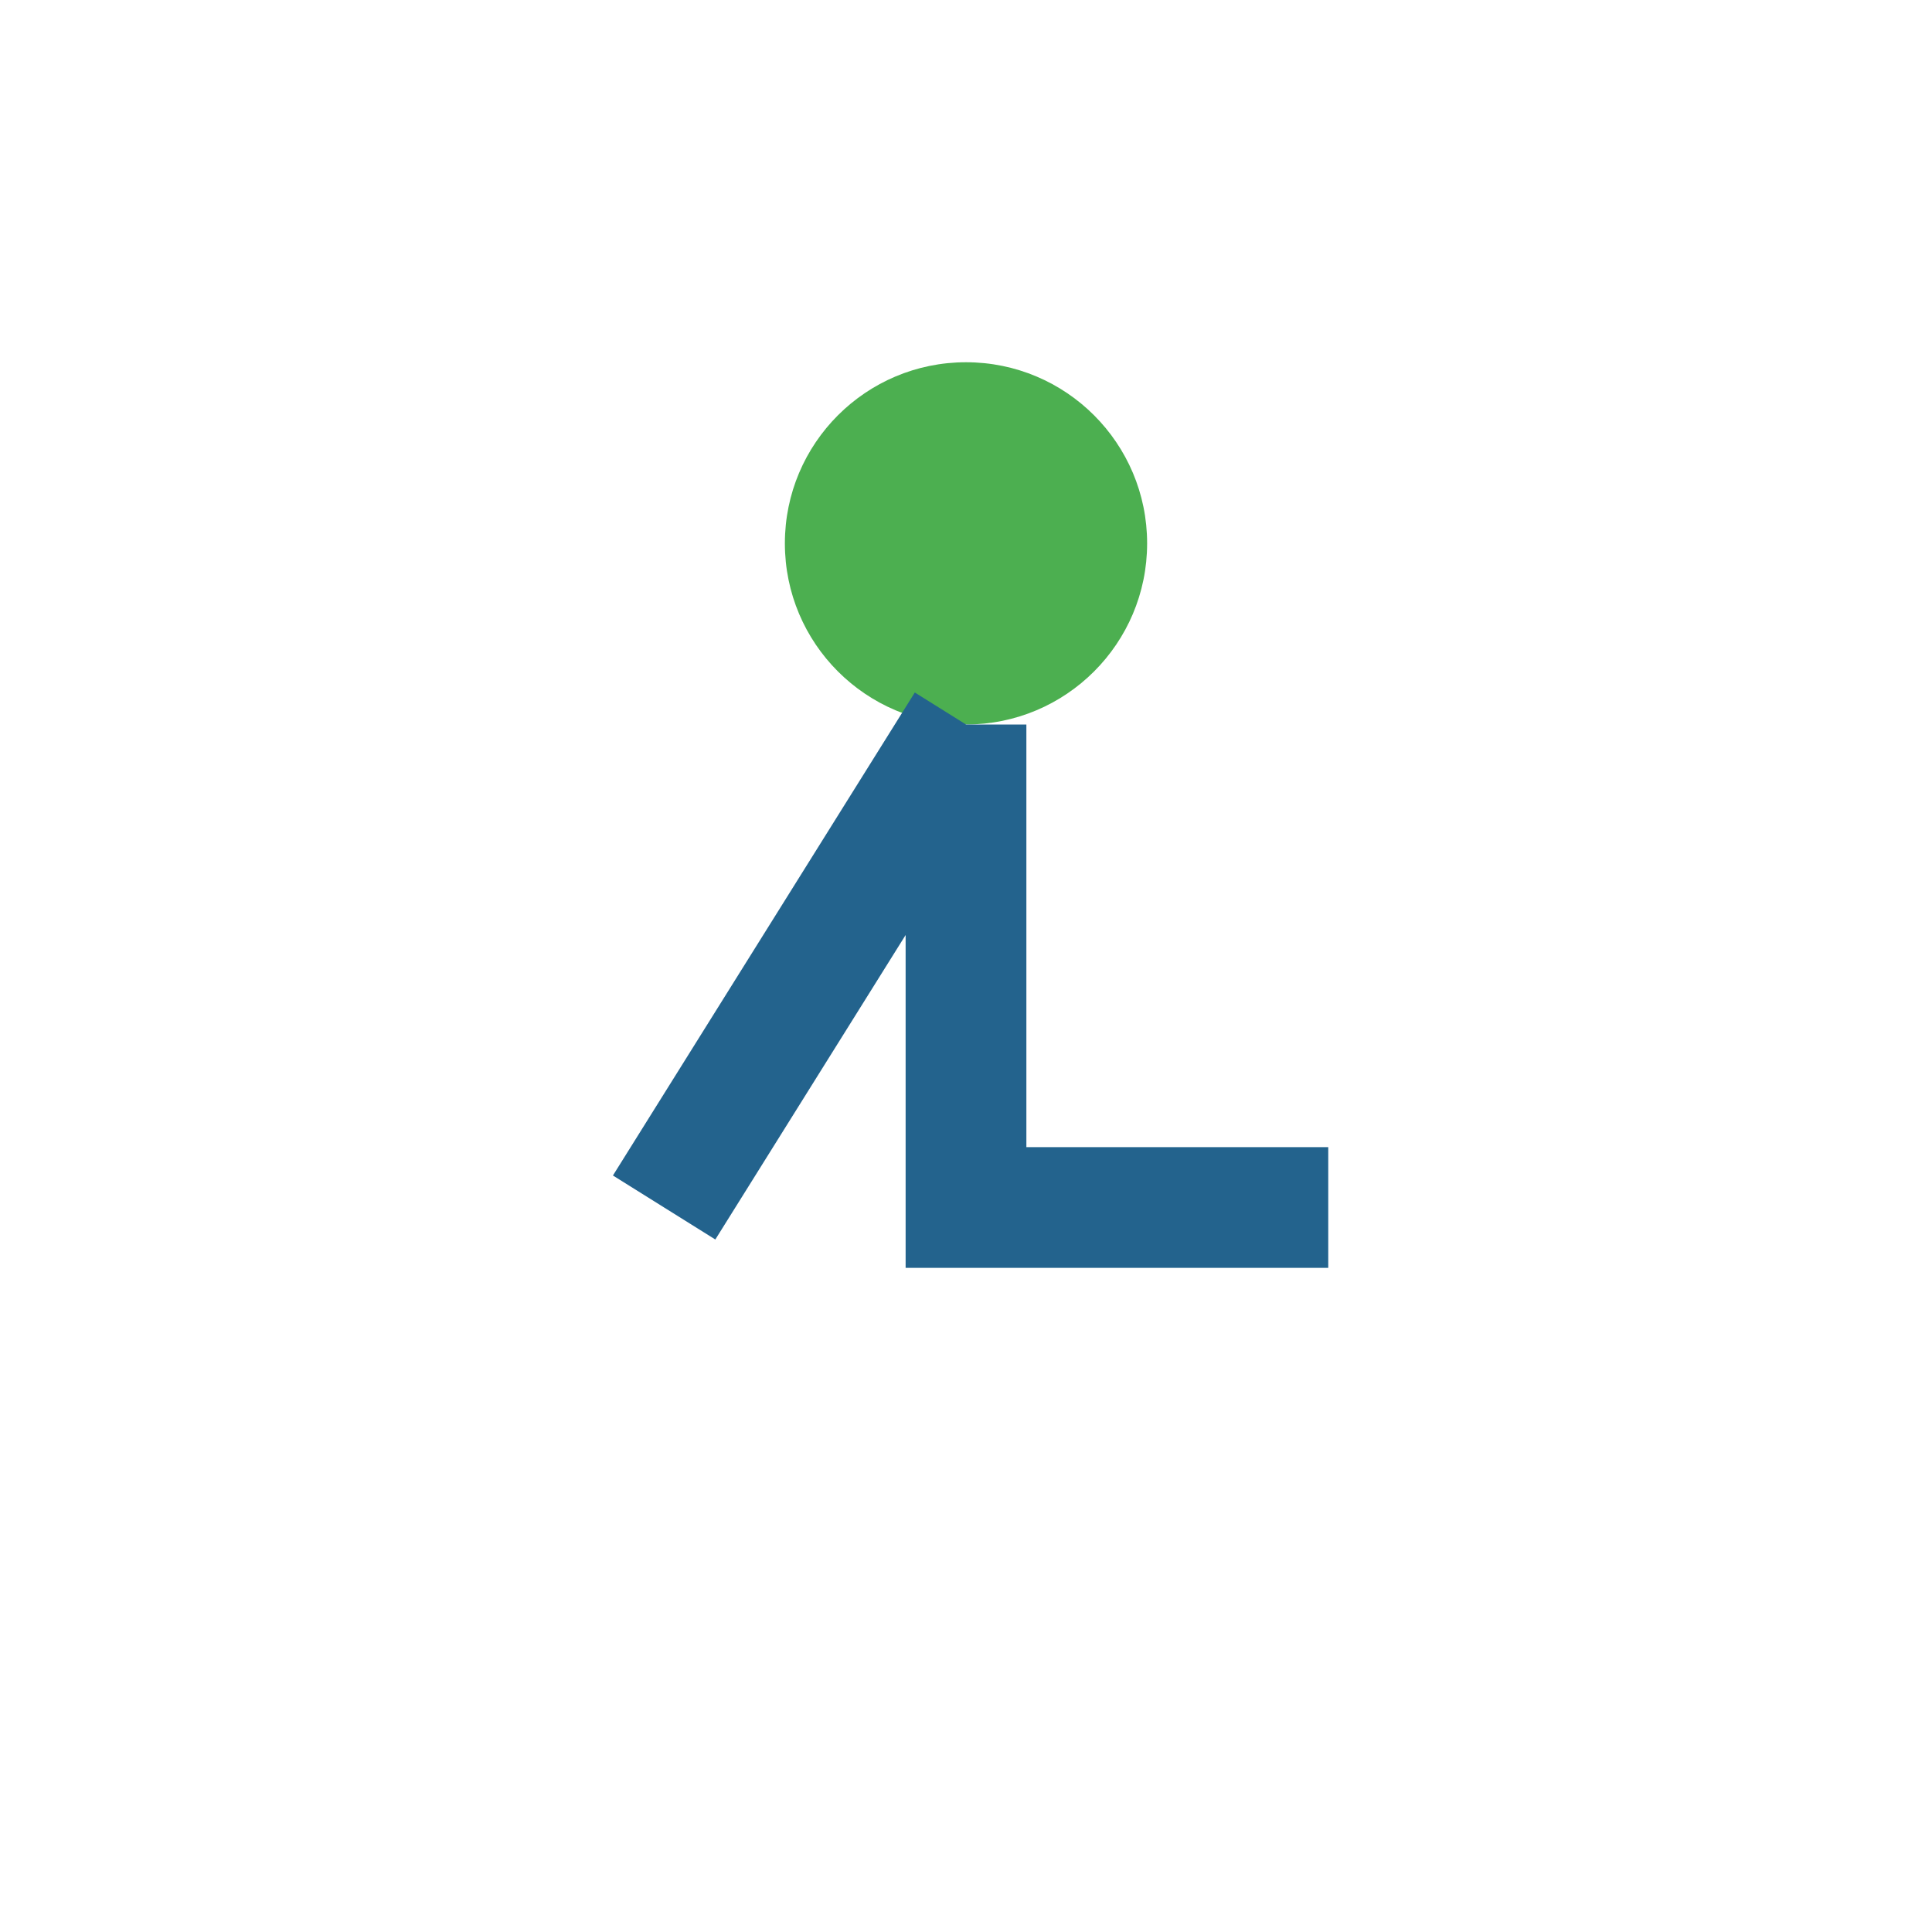
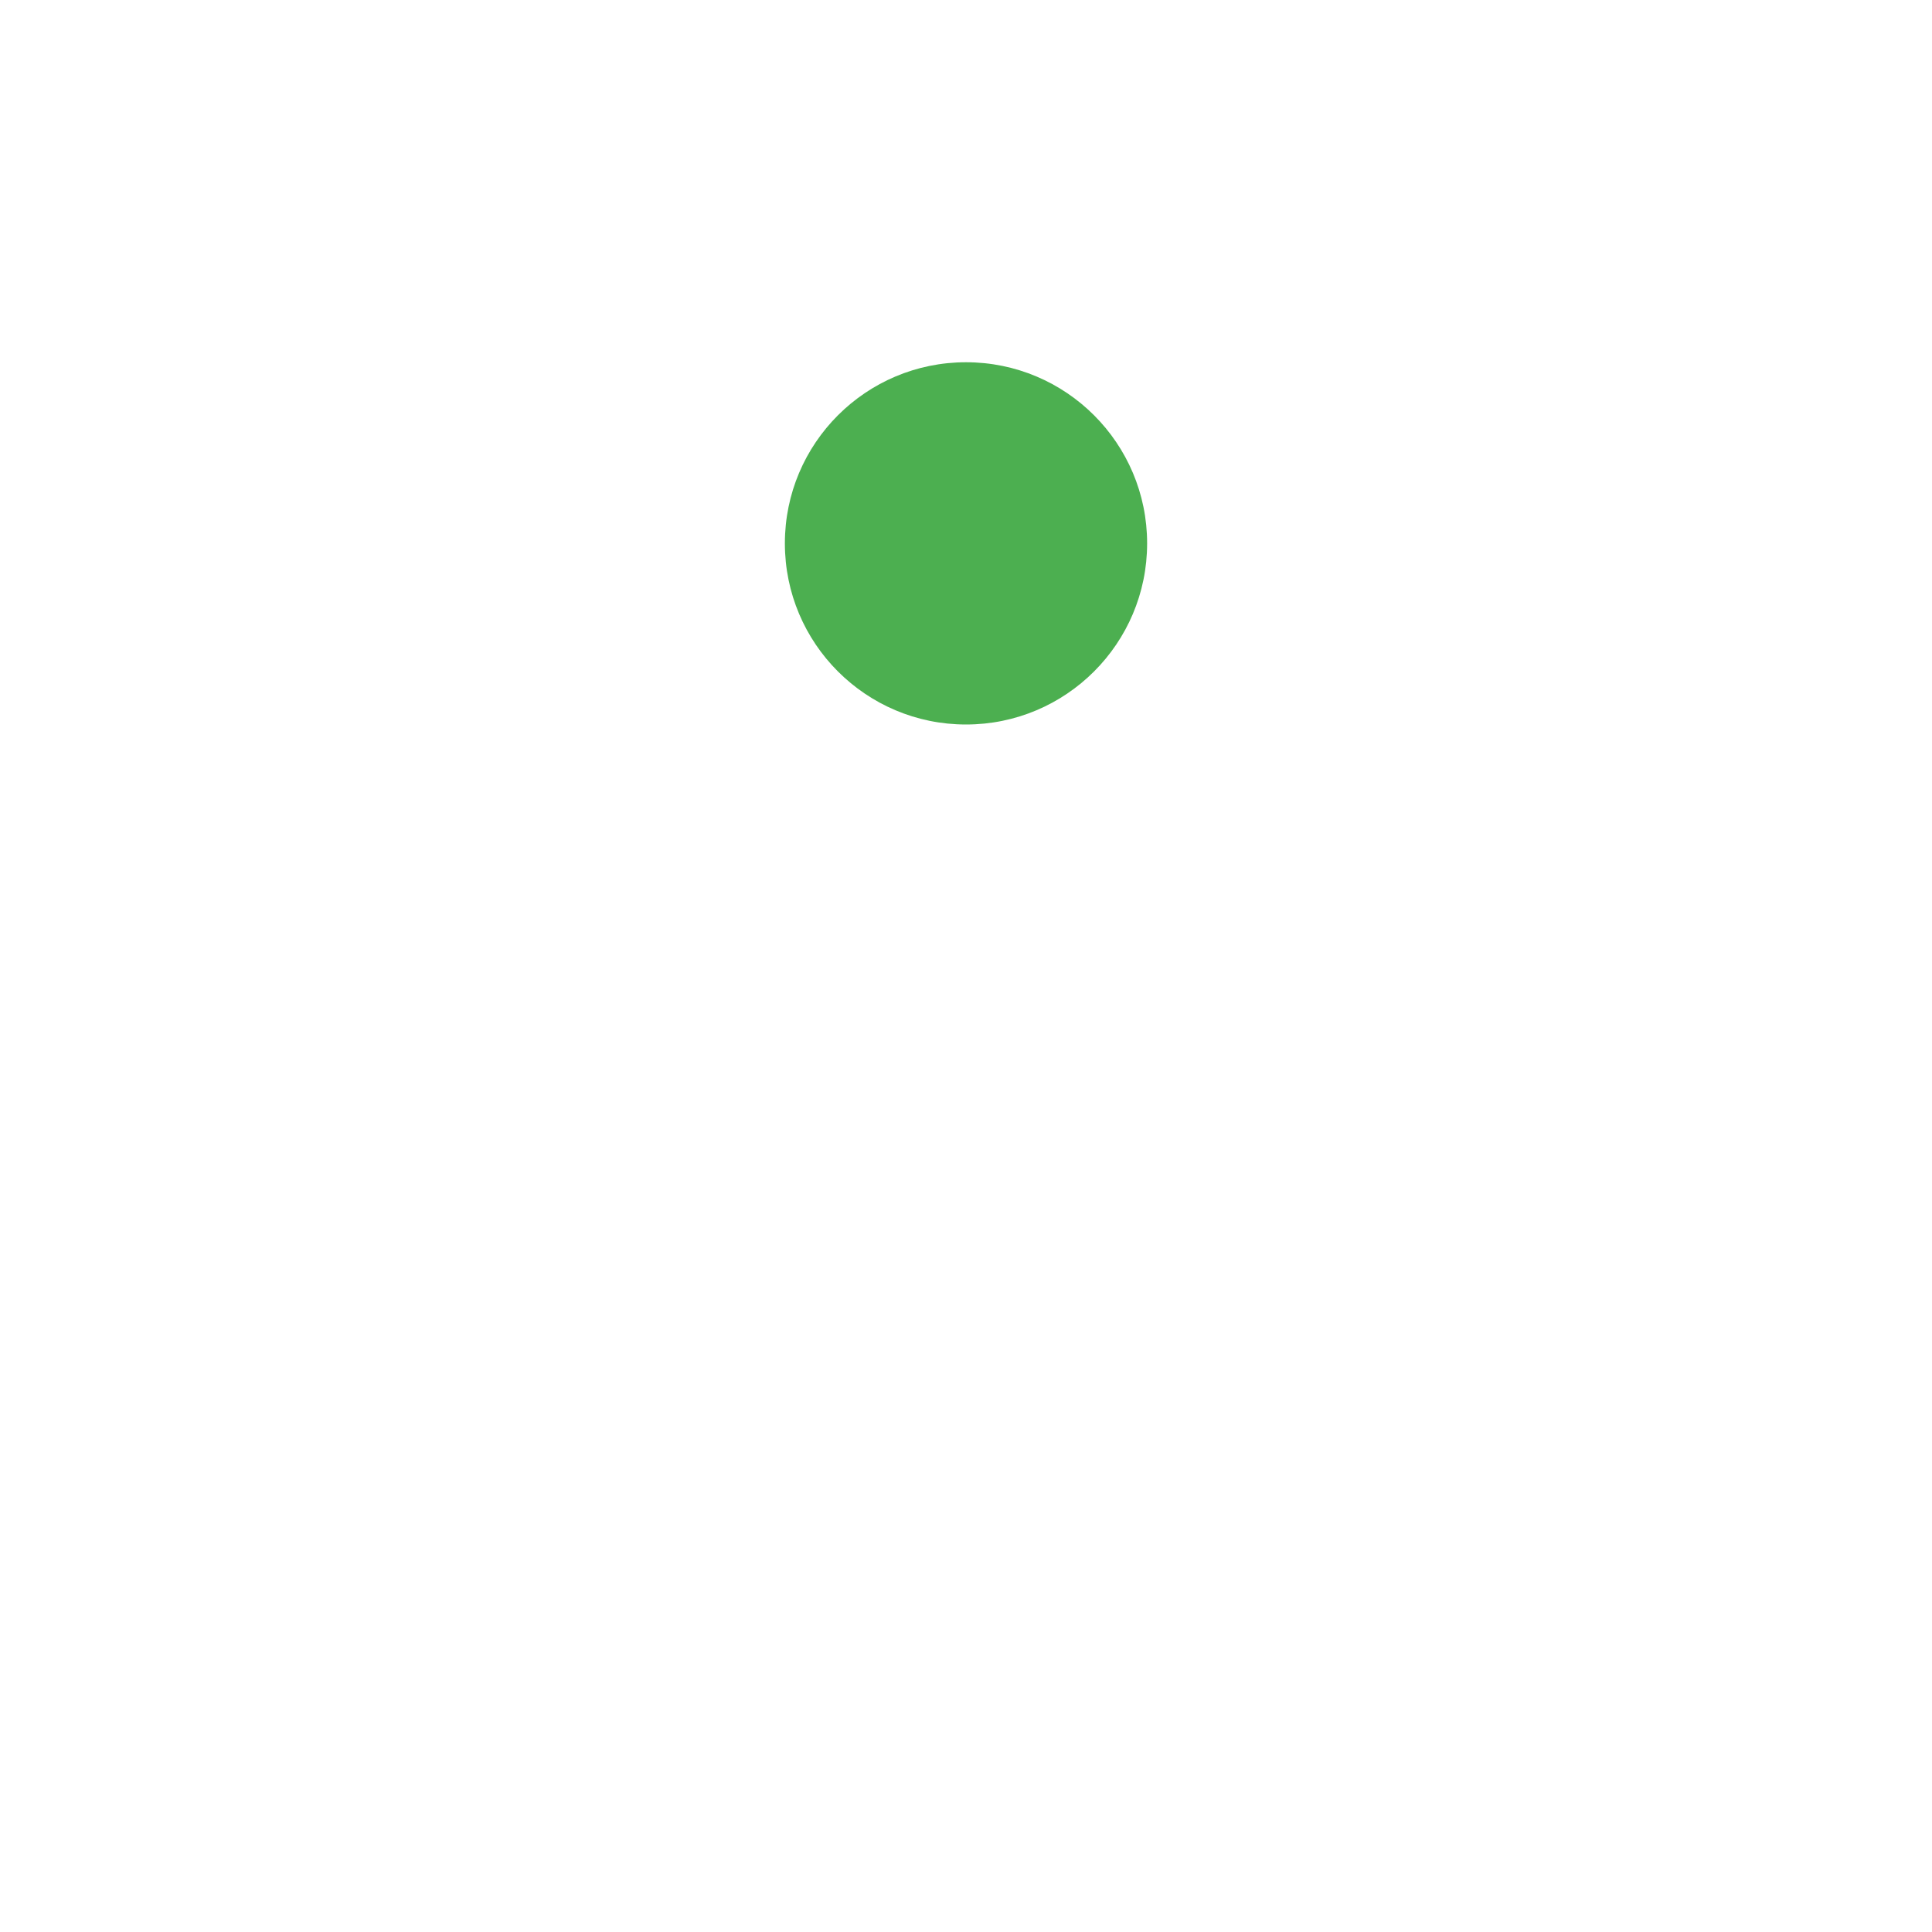
<svg xmlns="http://www.w3.org/2000/svg" width="32" height="32" viewBox="0 0 32 32">
  <circle cx="16" cy="9" r="3" fill="#4CAF50" />
-   <path d="M16 12v8h6m-6-8l-5 8" stroke="#23638D" stroke-width="2" fill="none" />
</svg>